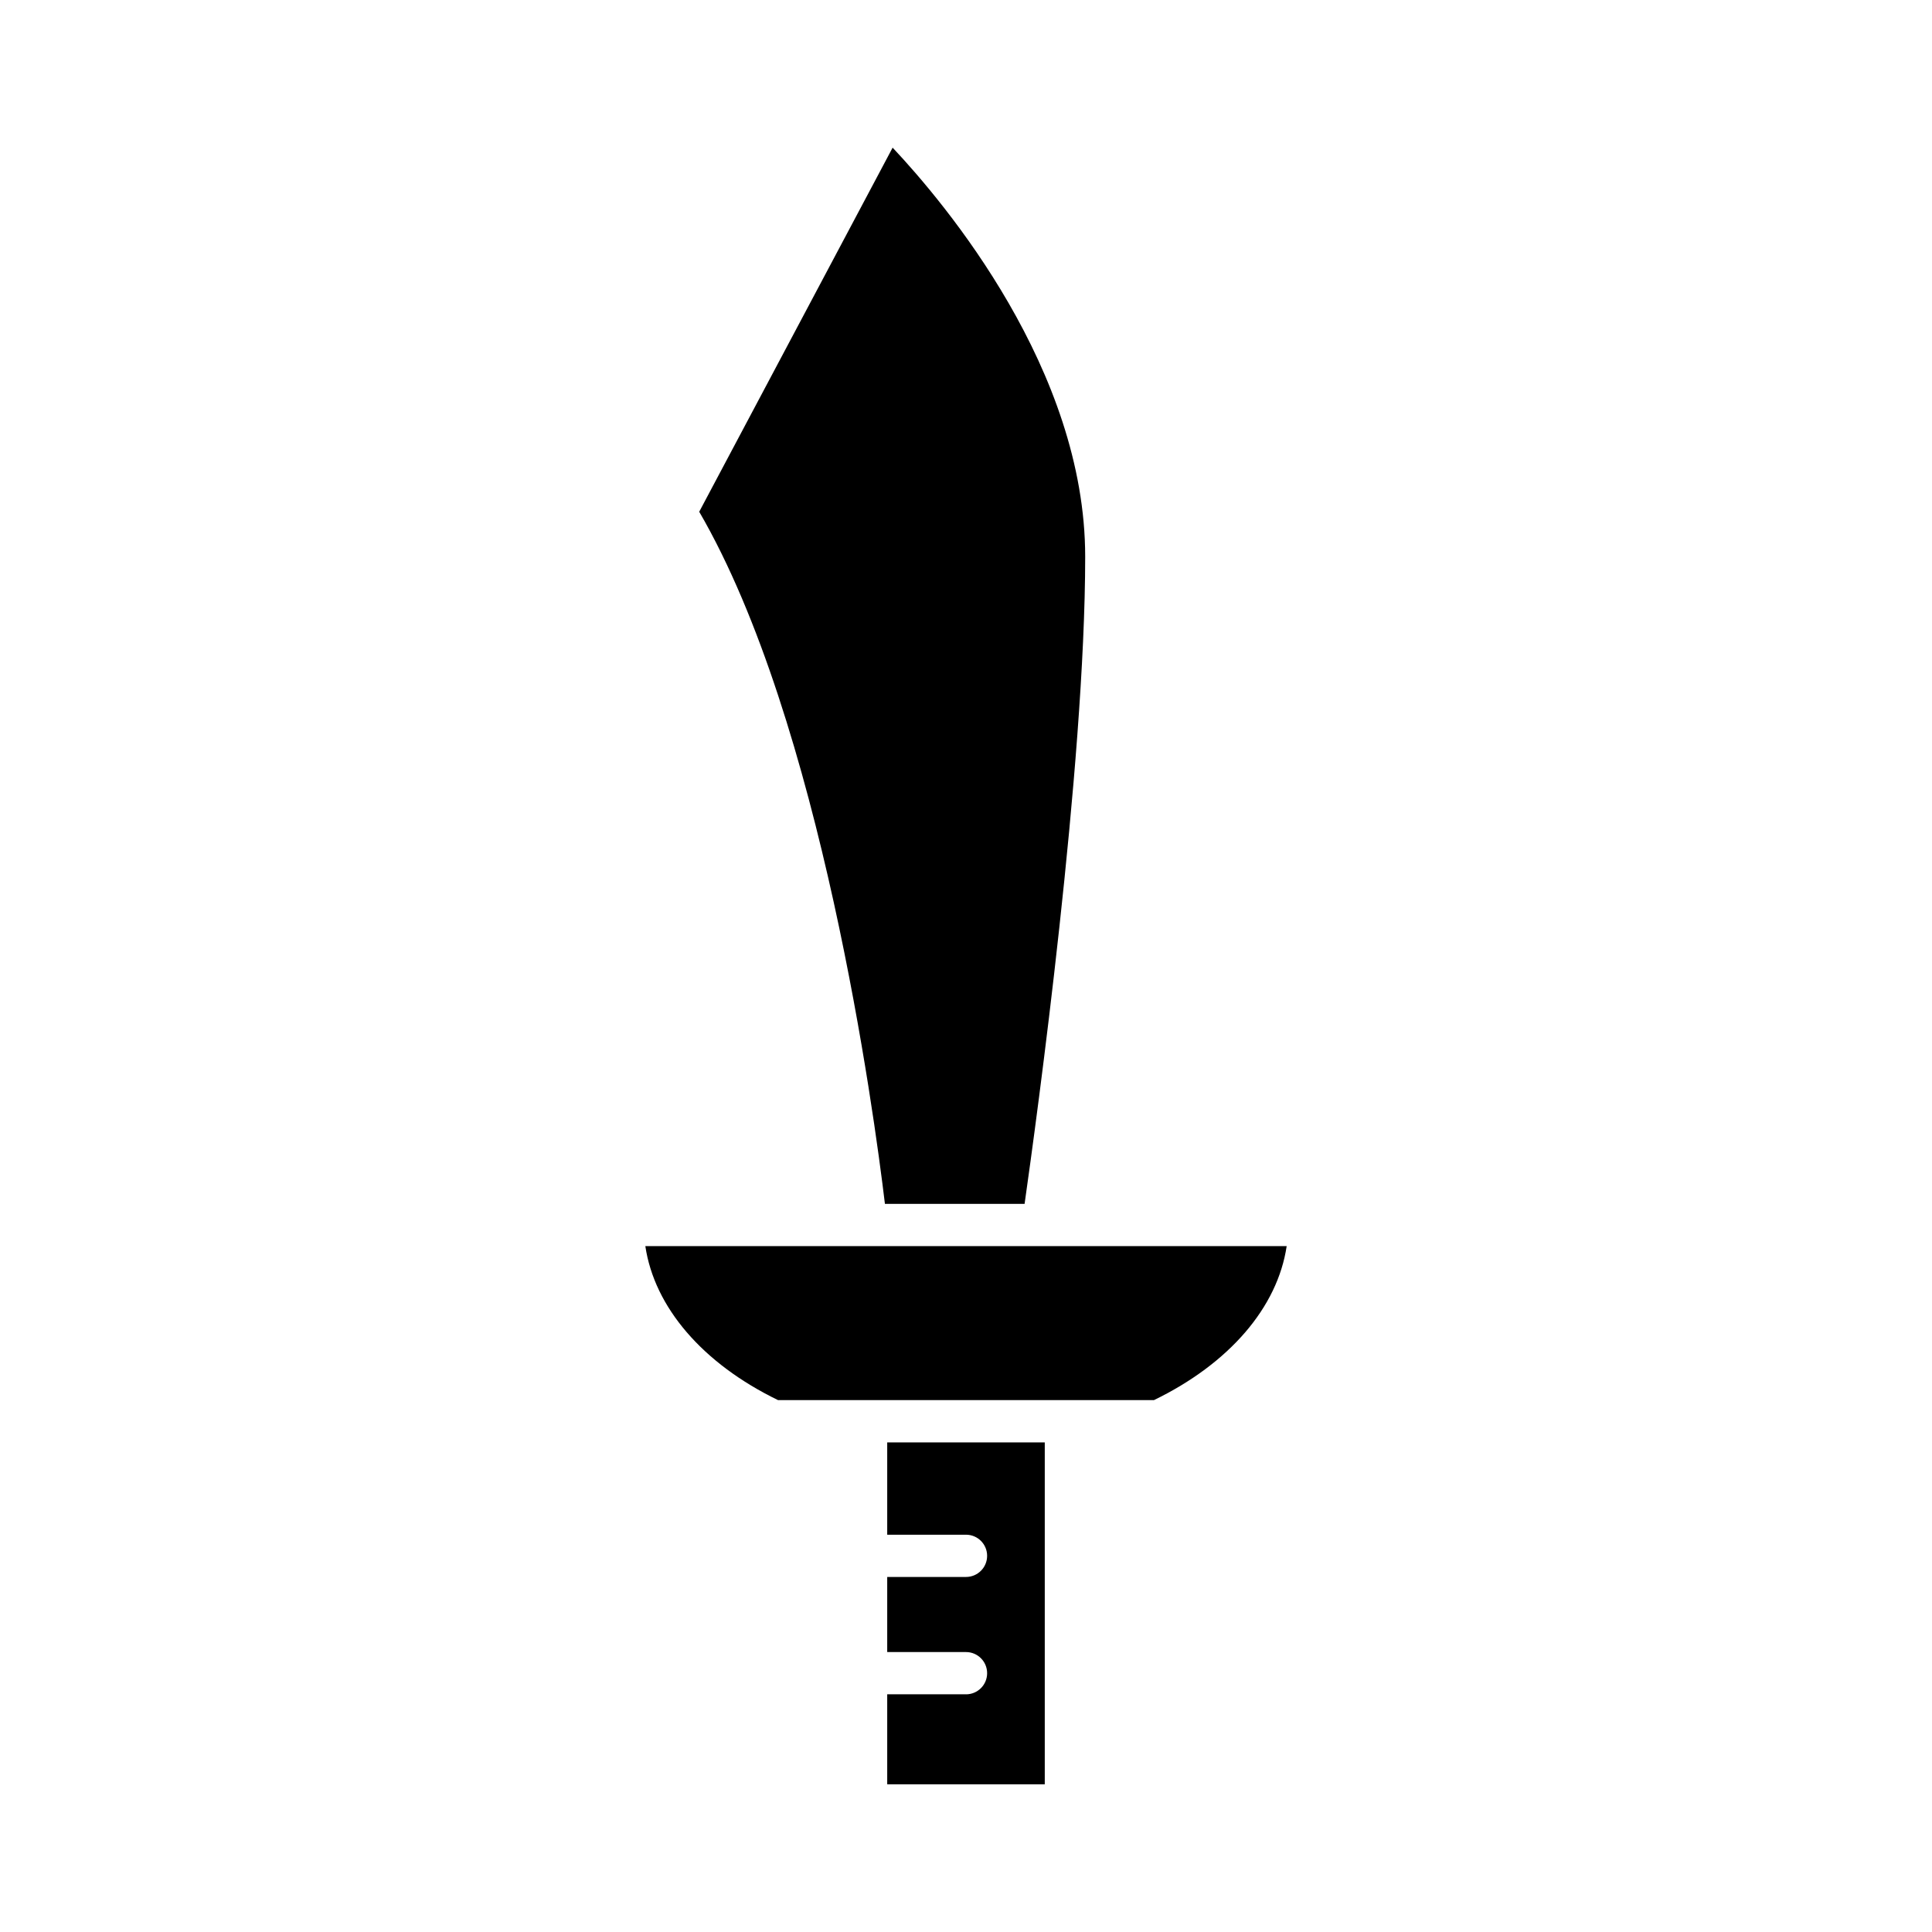
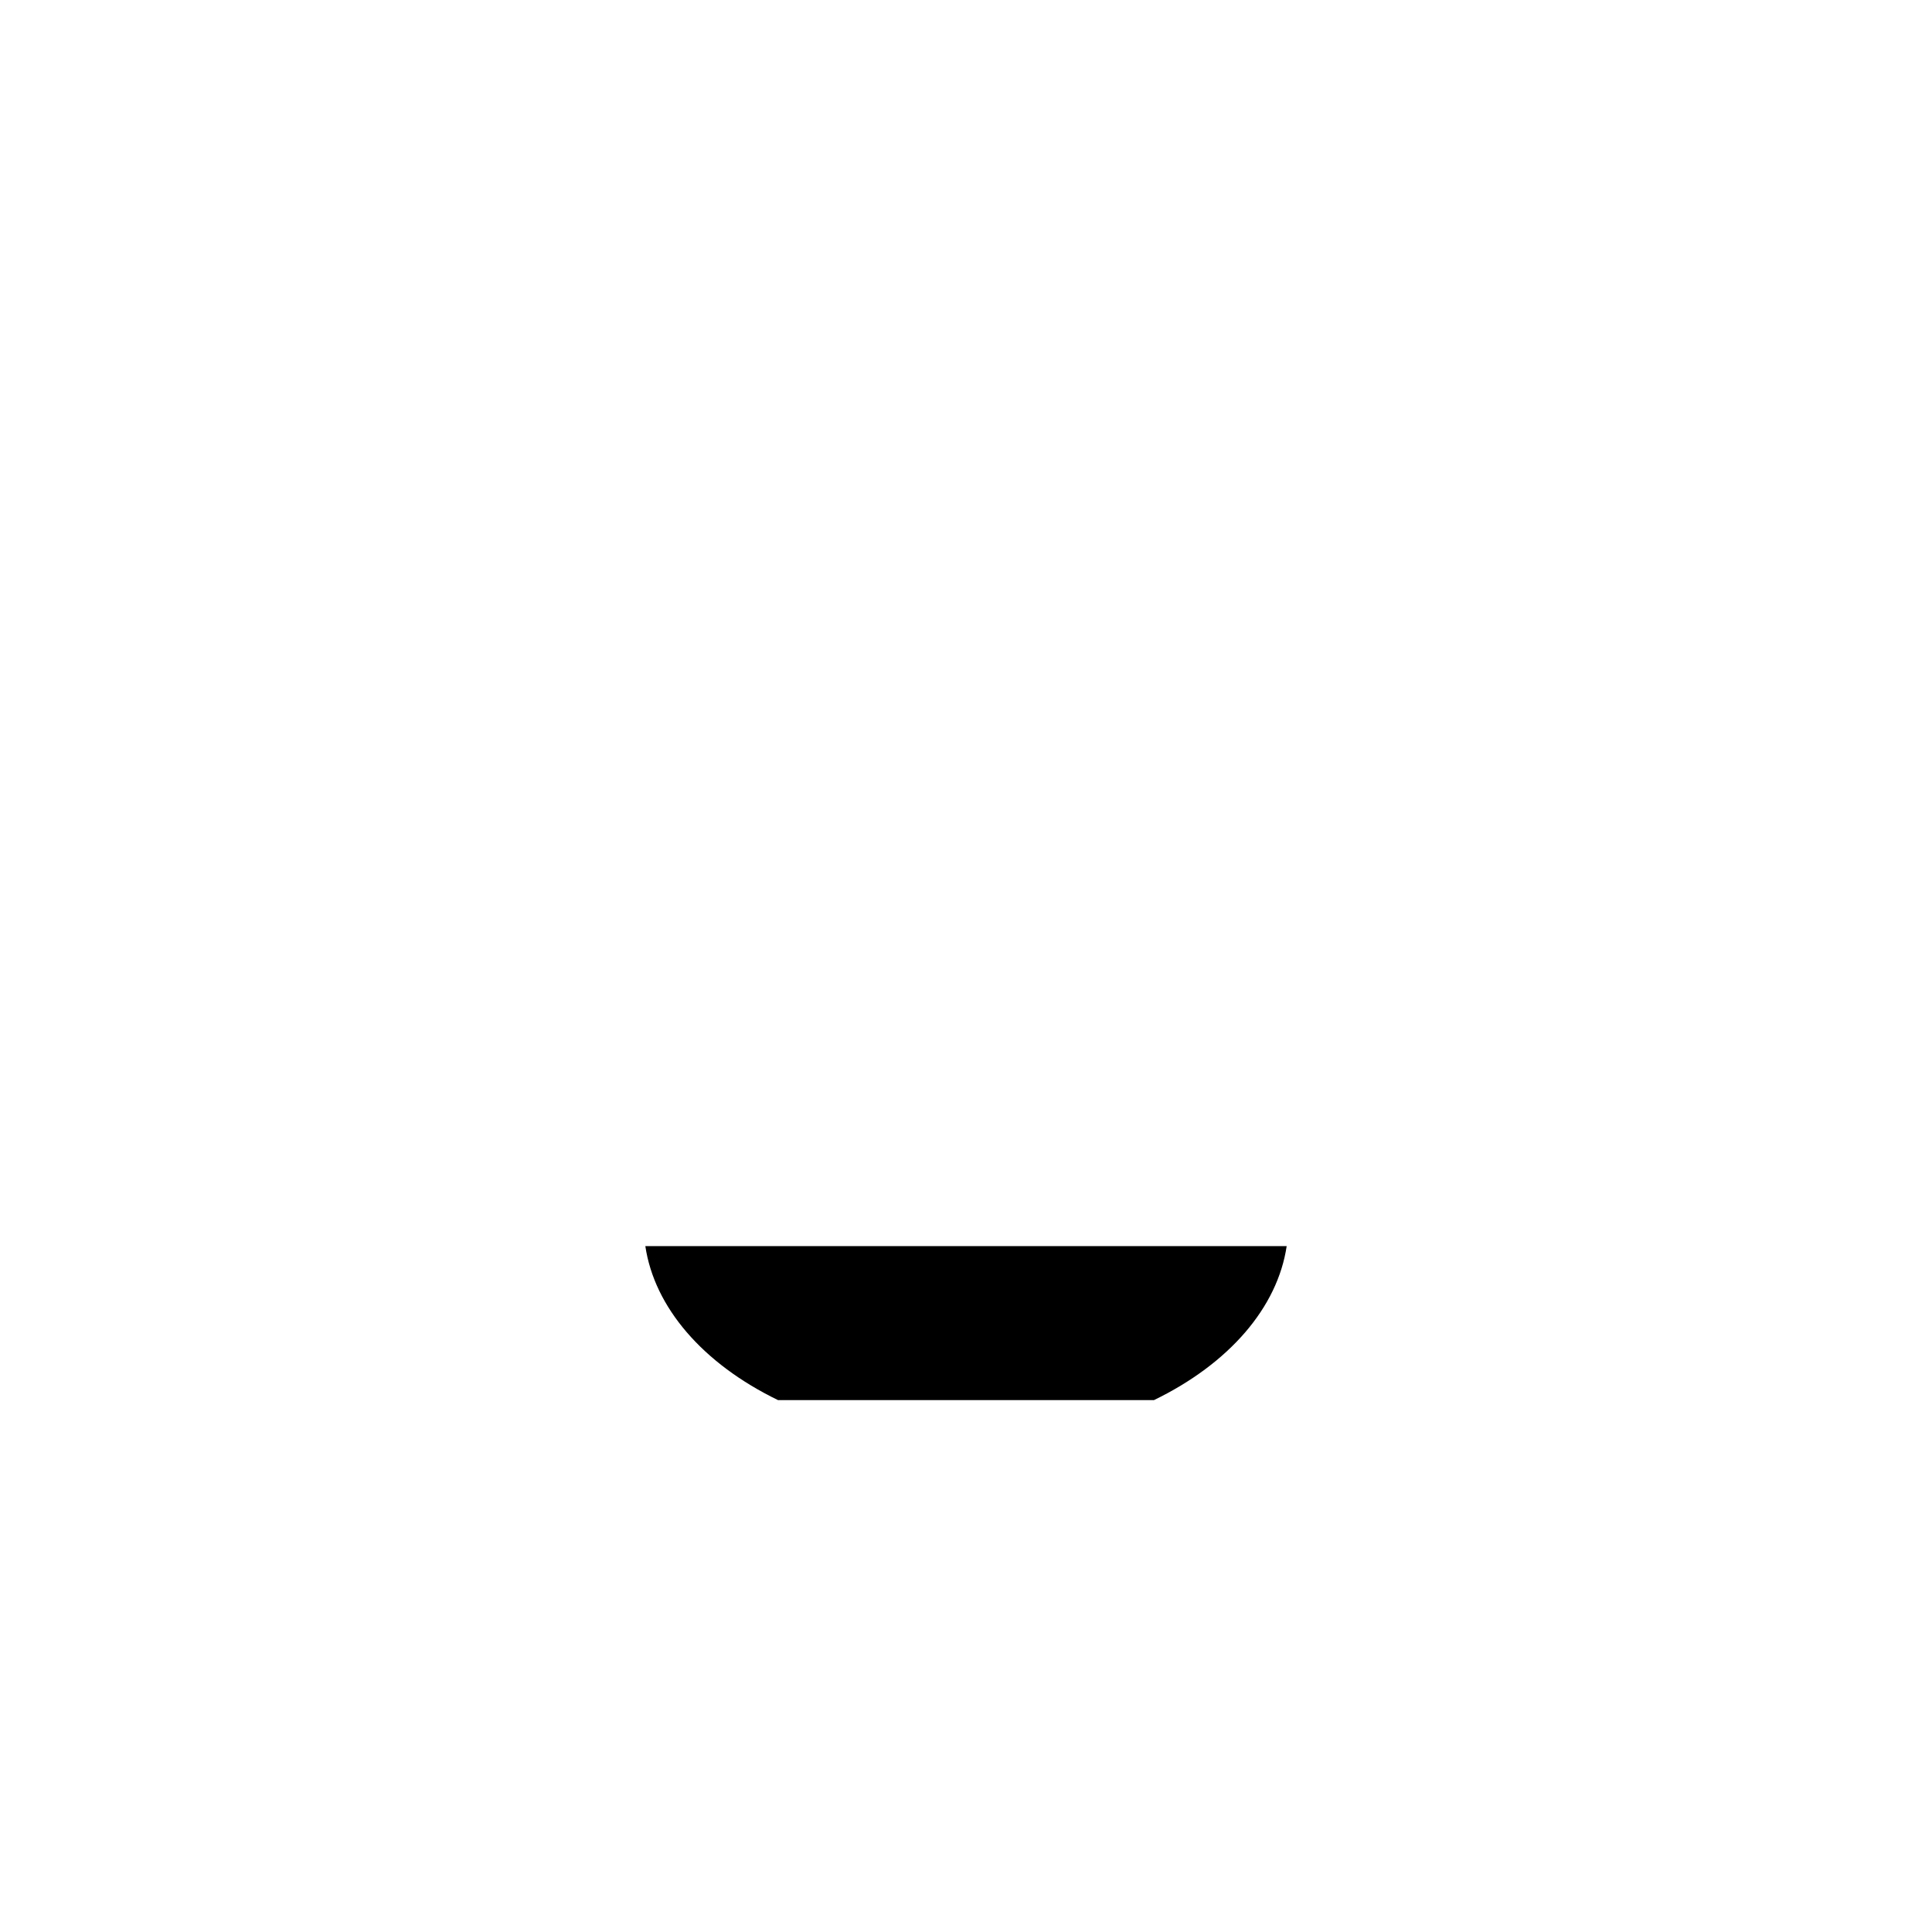
<svg xmlns="http://www.w3.org/2000/svg" fill="#000000" width="800px" height="800px" version="1.1" viewBox="144 144 512 512">
  <g>
-     <path d="m400 593.01h-20.879v23.852h41.754v-90.613h-41.754v24.465h20.879c3.094 0 5.598 2.504 5.598 5.598s-2.504 5.598-5.598 5.598h-20.879v19.902h20.879c3.094 0 5.598 2.504 5.598 5.598 0 3.098-2.504 5.602-5.598 5.602z" />
-     <path d="m329.3 279.62c32.332 55.578 46.316 159.25 49.215 183.42h37.012c3.144-22.078 16.059-116.12 16.059-171.5 0-49.516-37.117-93.621-51.031-108.41z" />
    <path d="m350.2 515.05h99.602c20.023-9.715 32.773-24.629 35.18-40.812h-169.96c2.406 16.188 15.152 31.098 35.176 40.812z" />
  </g>
</svg>